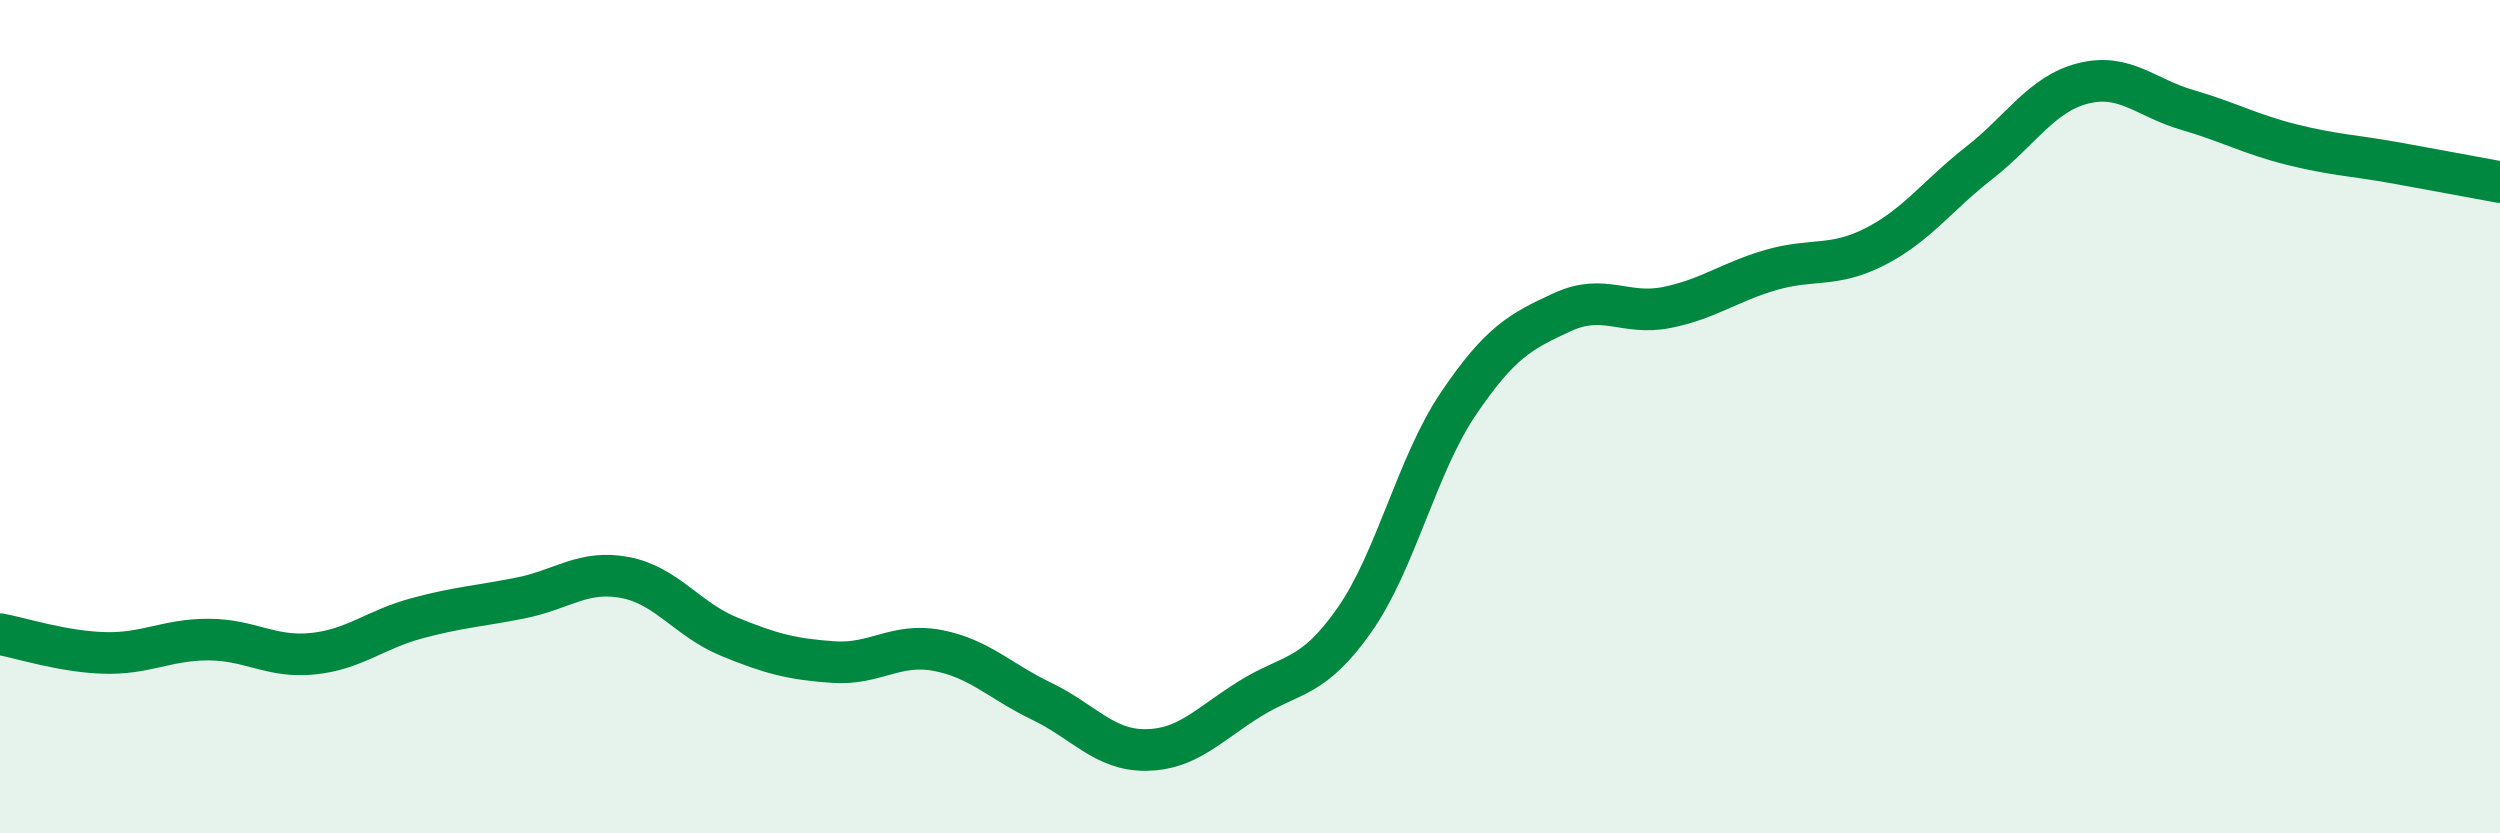
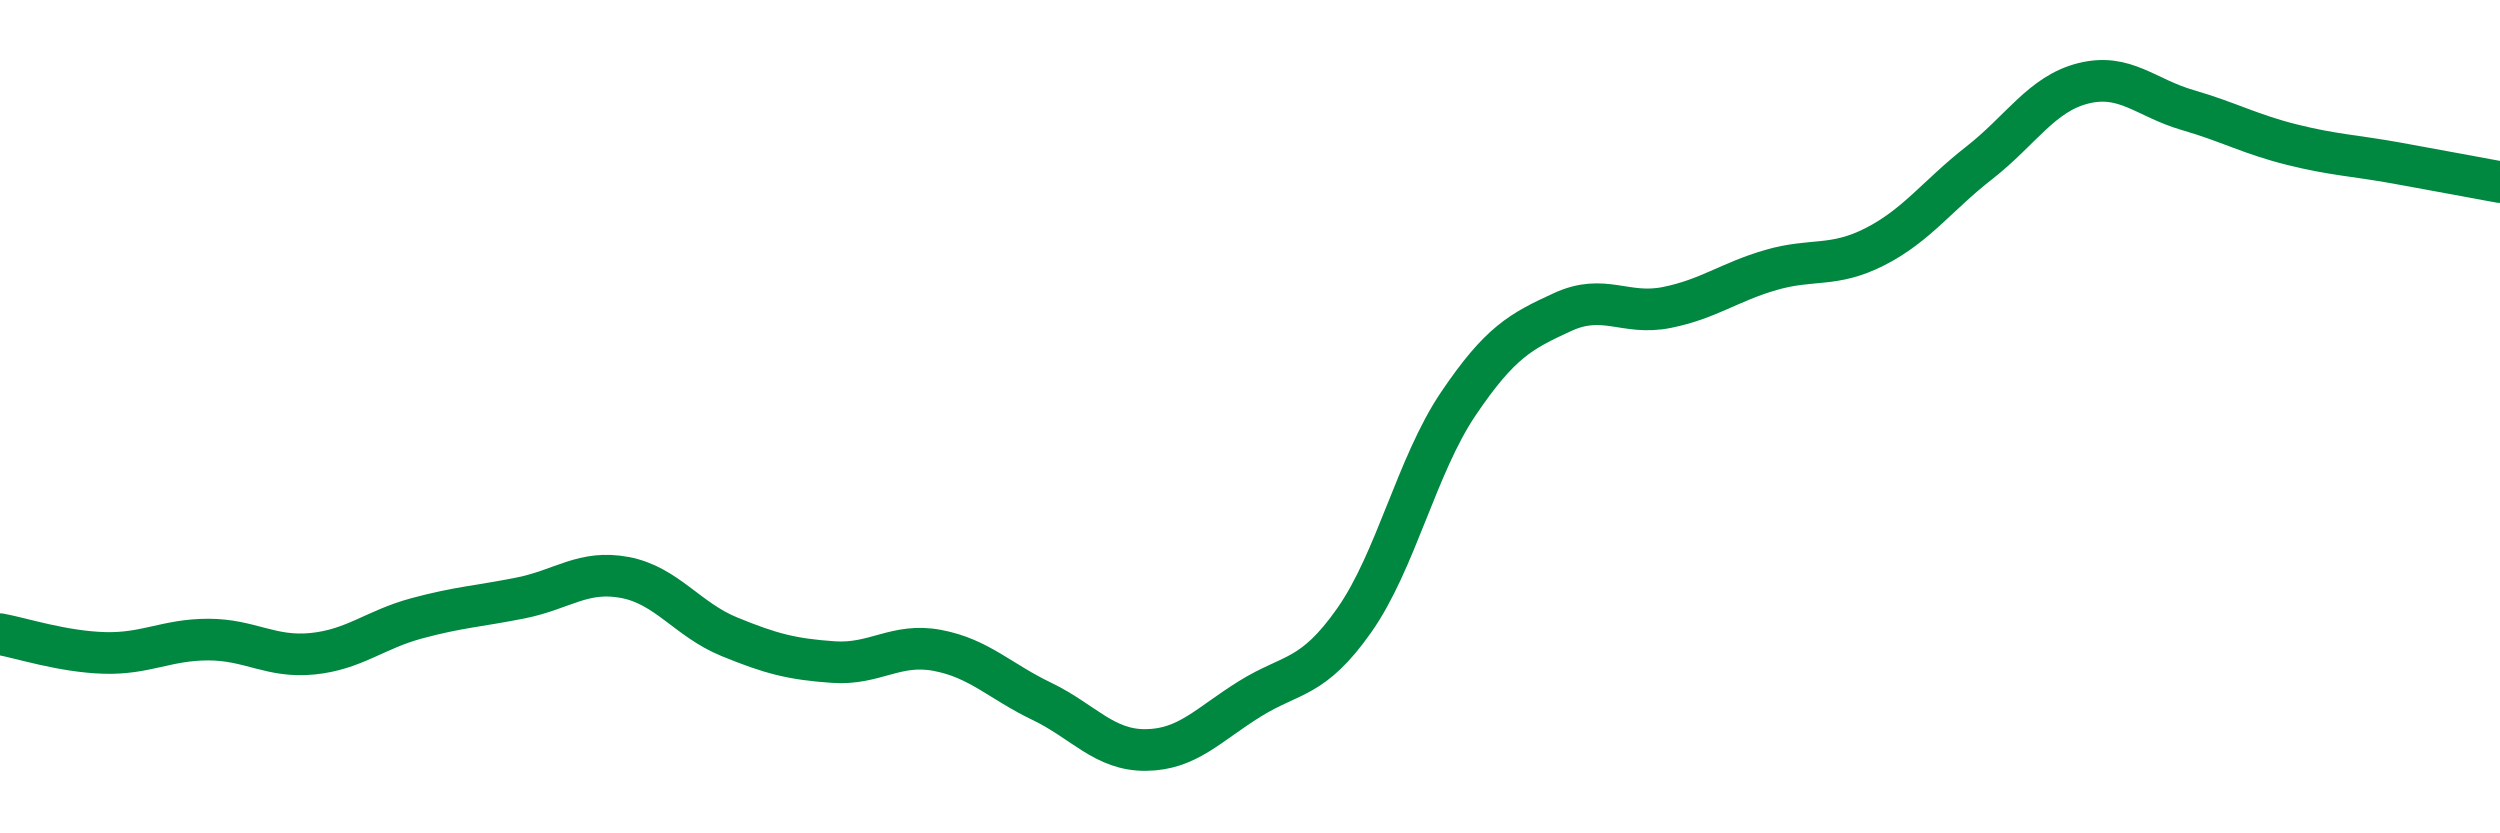
<svg xmlns="http://www.w3.org/2000/svg" width="60" height="20" viewBox="0 0 60 20">
-   <path d="M 0,15.22 C 0.5,15.31 1.5,15.64 2.5,15.67 C 3.5,15.7 4,15.35 5,15.35 C 6,15.35 6.5,15.79 7.5,15.69 C 8.5,15.59 9,15.11 10,14.84 C 11,14.57 11.5,14.55 12.5,14.35 C 13.5,14.15 14,13.67 15,13.86 C 16,14.05 16.5,14.87 17.5,15.28 C 18.5,15.69 19,15.82 20,15.89 C 21,15.96 21.5,15.42 22.5,15.61 C 23.5,15.8 24,16.35 25,16.83 C 26,17.31 26.5,18.01 27.5,18 C 28.5,17.99 29,17.39 30,16.77 C 31,16.15 31.5,16.31 32.5,14.89 C 33.5,13.47 34,11.17 35,9.69 C 36,8.21 36.5,7.95 37.5,7.49 C 38.5,7.03 39,7.58 40,7.38 C 41,7.18 41.5,6.77 42.5,6.48 C 43.5,6.19 44,6.43 45,5.92 C 46,5.41 46.5,4.69 47.5,3.91 C 48.5,3.13 49,2.25 50,2 C 51,1.75 51.5,2.35 52.5,2.64 C 53.5,2.93 54,3.22 55,3.47 C 56,3.72 56.5,3.73 57.5,3.91 C 58.5,4.09 59.5,4.28 60,4.37L60 20L0 20Z" fill="#008740" opacity="0.1" stroke-linecap="round" stroke-linejoin="round" />
  <path d="M 0,15.22 C 0.5,15.31 1.5,15.64 2.5,15.67 C 3.5,15.7 4,15.35 5,15.35 C 6,15.35 6.5,15.79 7.5,15.69 C 8.5,15.59 9,15.11 10,14.84 C 11,14.57 11.5,14.55 12.5,14.35 C 13.5,14.15 14,13.67 15,13.86 C 16,14.05 16.5,14.87 17.5,15.28 C 18.5,15.69 19,15.82 20,15.89 C 21,15.96 21.5,15.42 22.5,15.61 C 23.5,15.8 24,16.35 25,16.83 C 26,17.31 26.5,18.01 27.5,18 C 28.5,17.99 29,17.39 30,16.77 C 31,16.15 31.5,16.31 32.5,14.89 C 33.5,13.47 34,11.17 35,9.69 C 36,8.21 36.5,7.95 37.5,7.49 C 38.5,7.03 39,7.58 40,7.38 C 41,7.18 41.5,6.77 42.5,6.48 C 43.5,6.19 44,6.43 45,5.92 C 46,5.41 46.5,4.69 47.5,3.91 C 48.5,3.13 49,2.25 50,2 C 51,1.75 51.5,2.35 52.5,2.64 C 53.5,2.93 54,3.22 55,3.47 C 56,3.72 56.5,3.73 57.5,3.91 C 58.5,4.09 59.5,4.28 60,4.37" stroke="#008740" stroke-width="1" fill="none" stroke-linecap="round" stroke-linejoin="round" />
</svg>